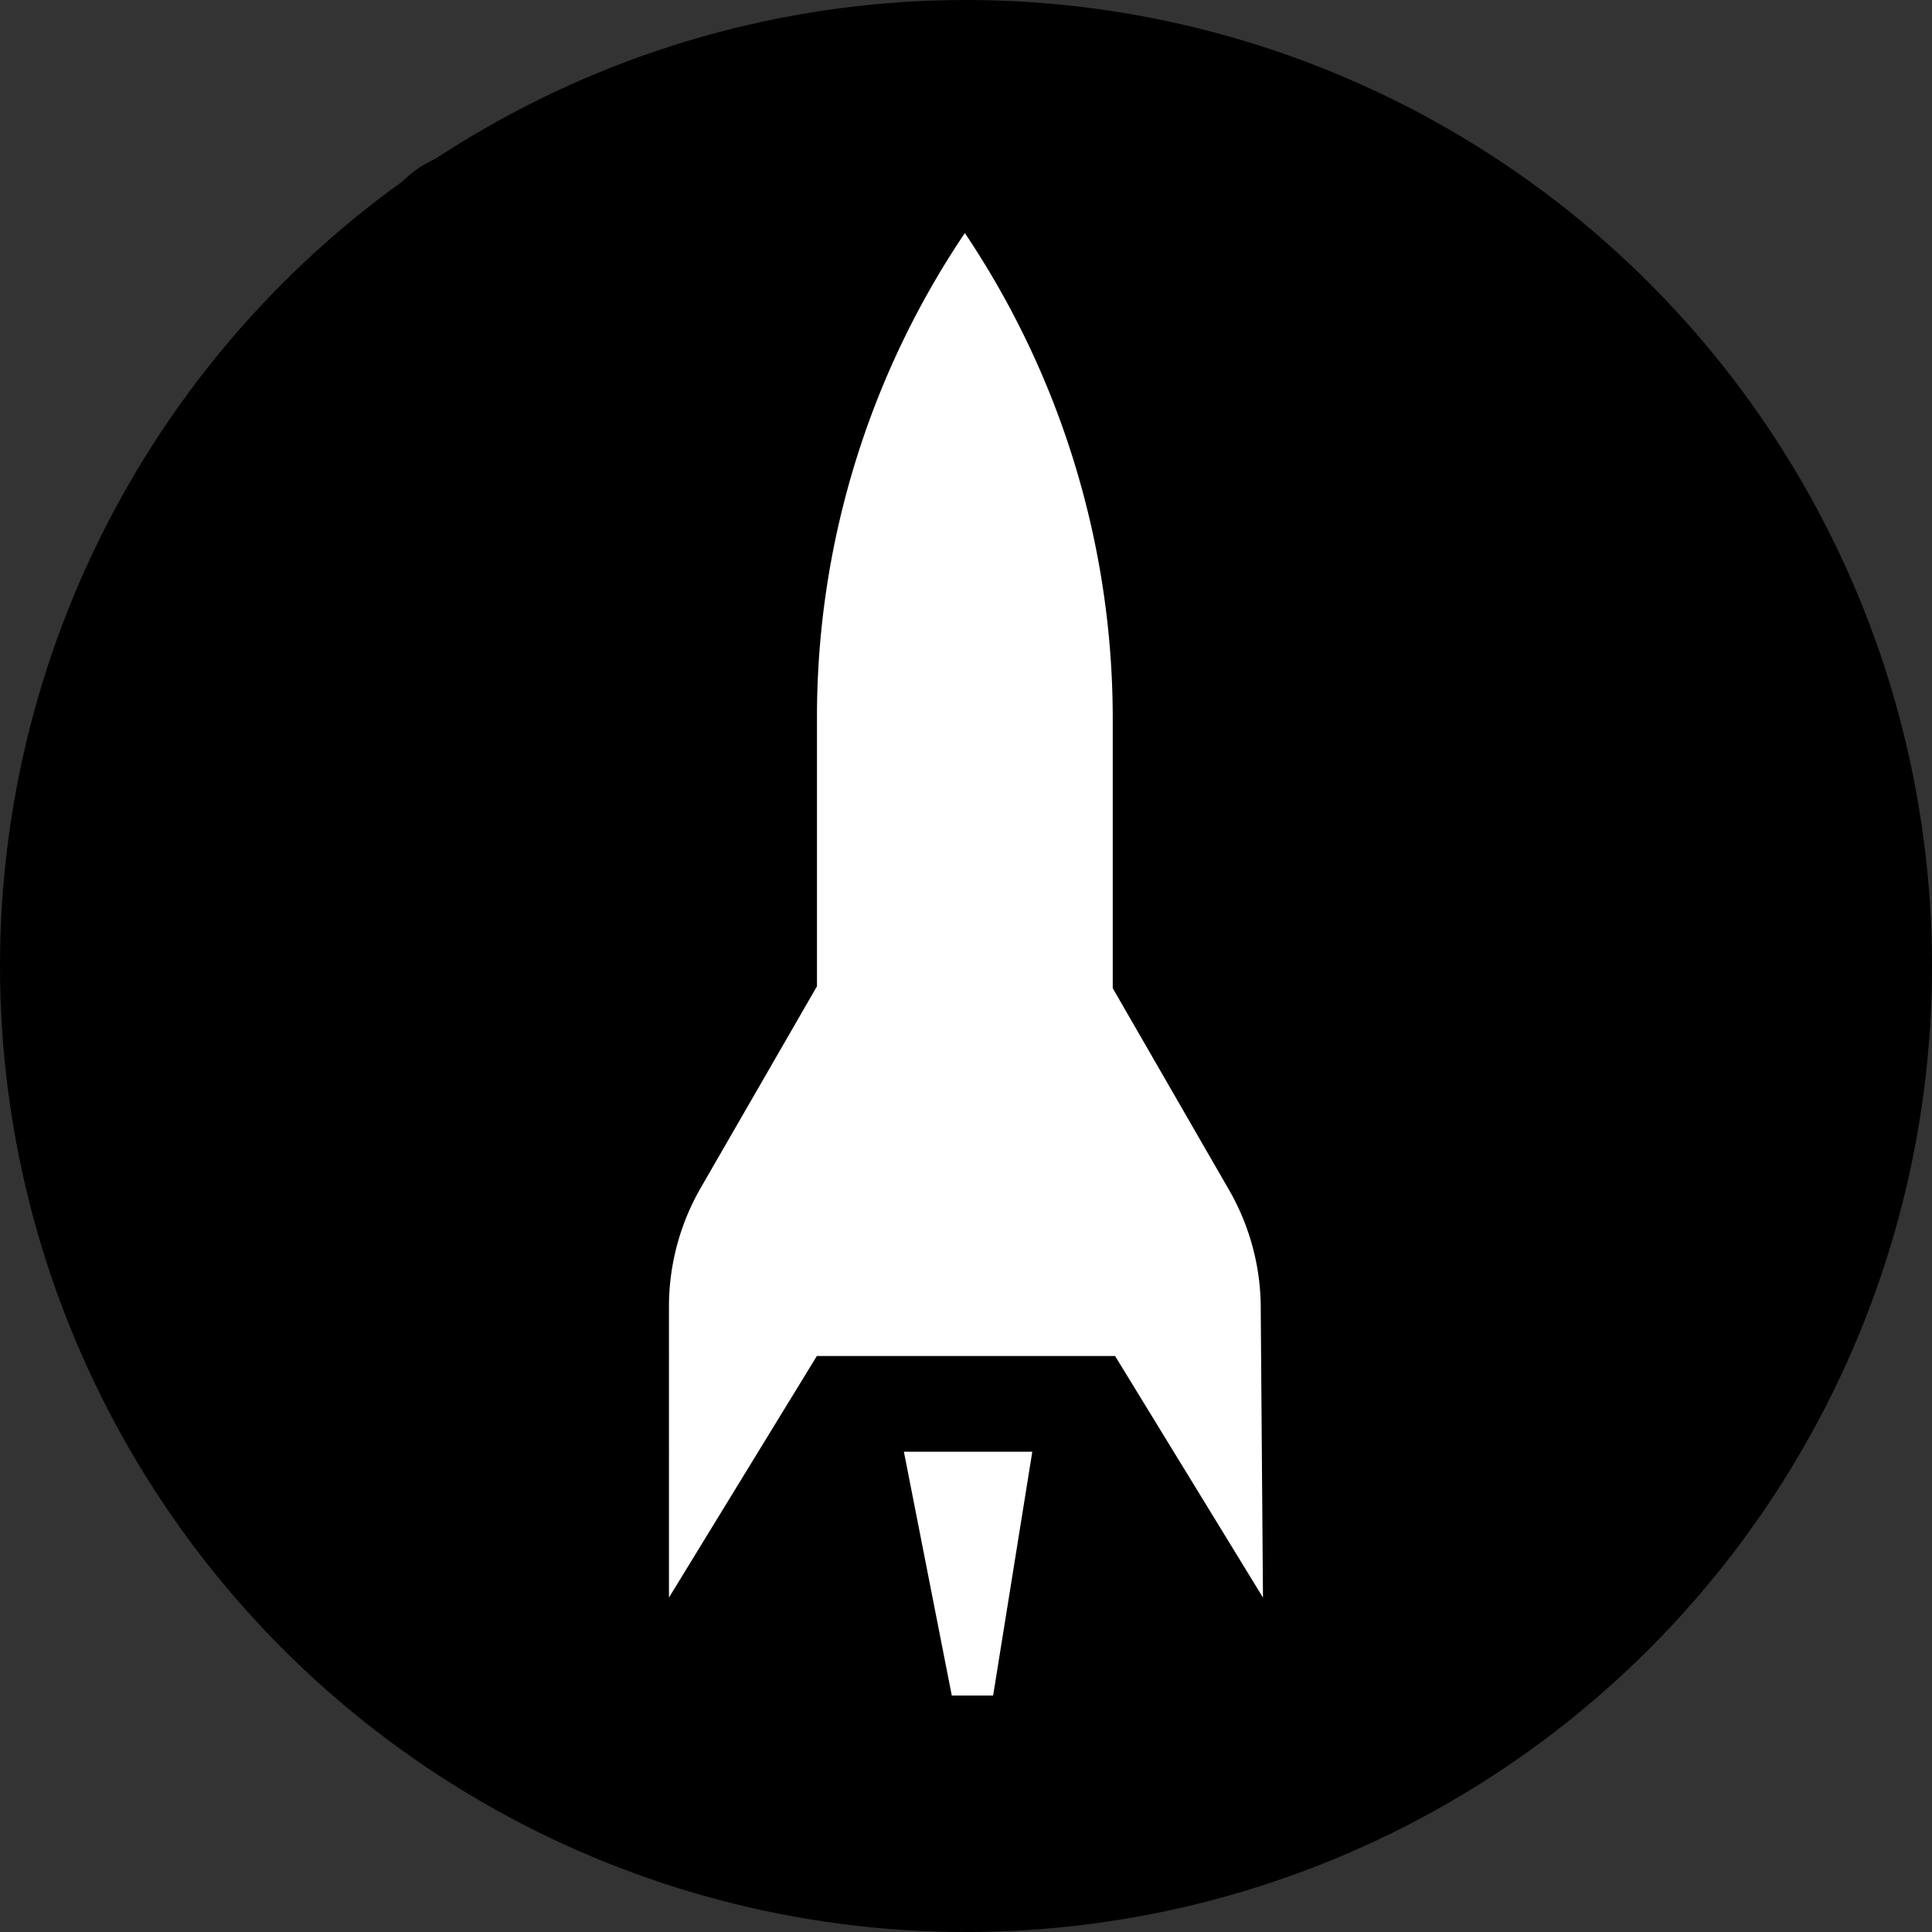
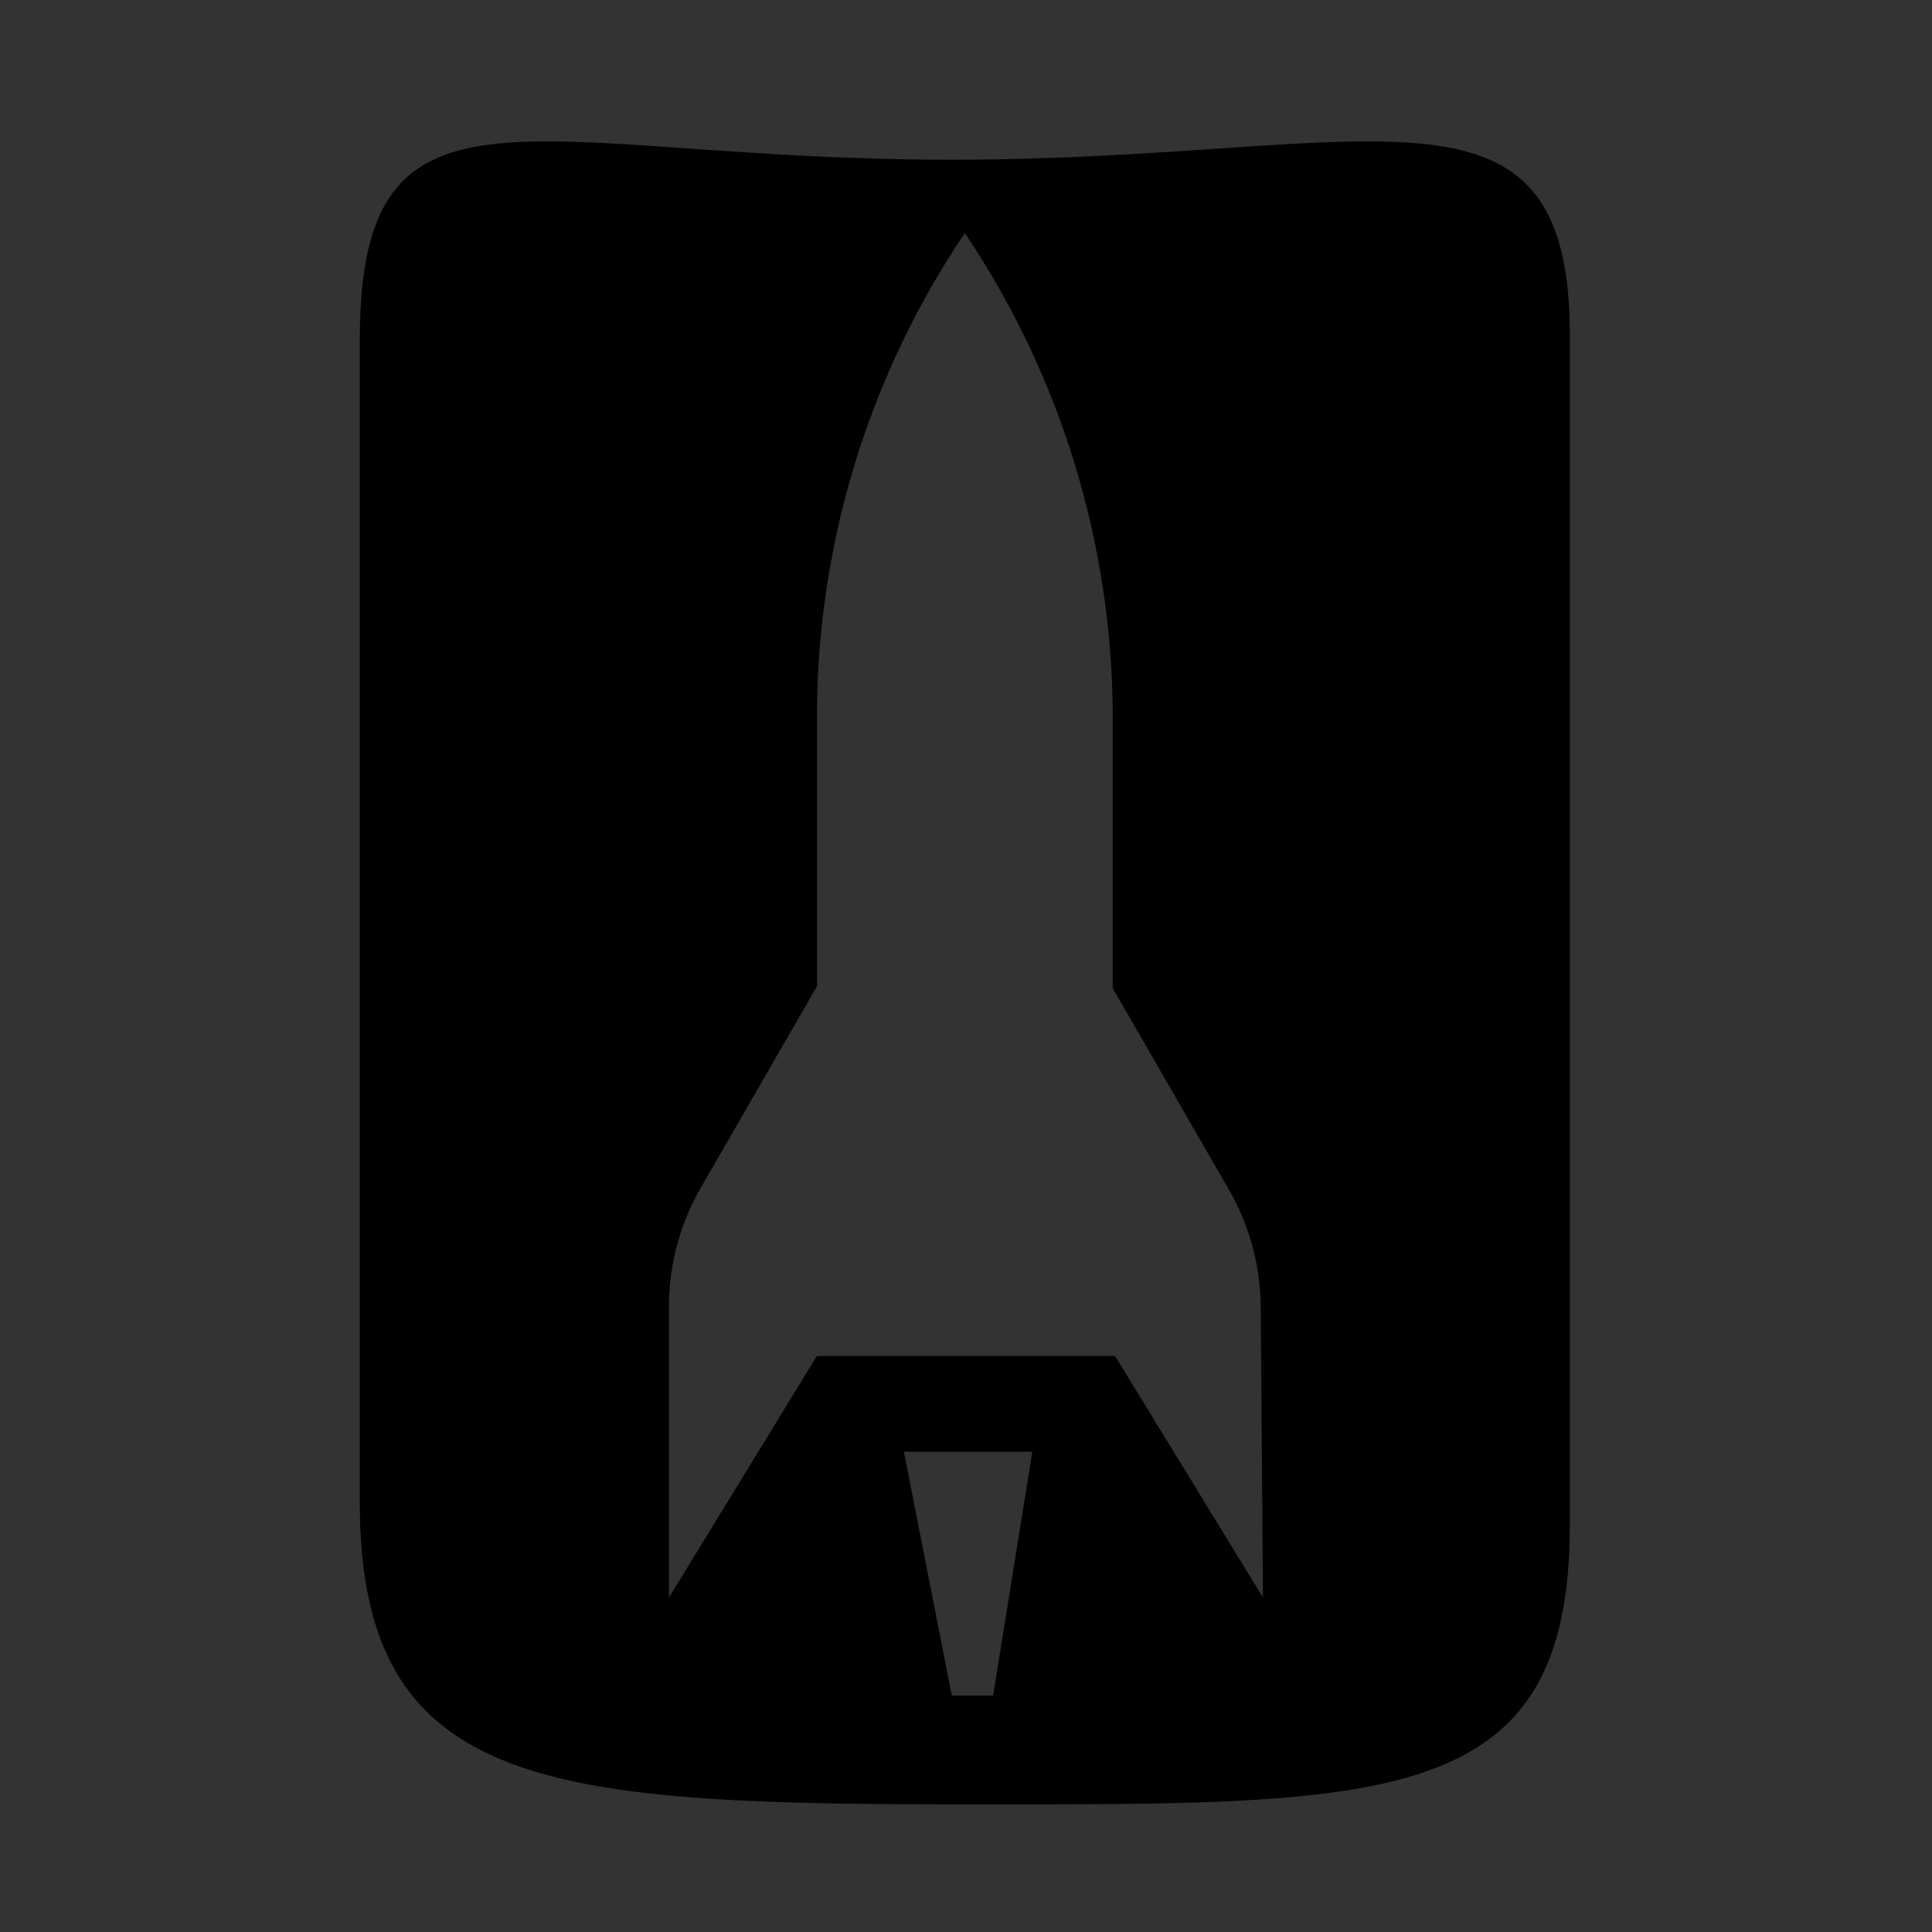
<svg xmlns="http://www.w3.org/2000/svg" version="1.1" width="512" height="512">
  <rect width="100%" height="100%" fill="#333333" stroke="none" />
  <svg width="512" height="512" viewBox="0 0 512 512">
    <defs>
      <clipPath id="SvgjsClipPath1029">
        <rect id="SvgjsRect1028" data-name="Rectangle 6" width="1969" height="569" transform="translate(0.195 0)" />
      </clipPath>
      <clipPath id="SvgjsClipPath1027">
-         <rect width="512" height="512" />
-       </clipPath>
+         </clipPath>
    </defs>
    <g id="SvgjsG1026" clip-path="url(#clip-favicon-rounded)">
-       <circle id="SvgjsCircle1025" data-name="Ellipse 1" cx="256" cy="256" r="256" />
      <g id="SvgjsG1024" data-name="Rectangle 7" transform="translate(137 44)" fill="#fff" stroke="#707070" stroke-width="1">
-         <rect width="243" height="413" stroke="none" />
-         <rect x="0.5" y="0.5" width="242" height="412" fill="none" />
-       </g>
+         </g>
      <g id="SvgjsG1023" transform="translate(-251.195 -29)" clip-path="url(#clip-path)">
-         <path id="SvgjsPath1022" data-name="Path 1" d="M444.831,343.336l-119.379.576-.576,141.3H245.863V97.647h79.012l.576,142.456,119.379-.576v103.81Z" transform="translate(571.882 -6.883)" />
-         <path id="SvgjsPath1021" data-name="Path 2" d="M416.8,8.2H291.647L208.6,284.451l83.623,280.293H417.949L330.868,284.451Z" transform="translate(966.137 -1.636)" />
+         <path id="SvgjsPath1022" data-name="Path 1" d="M444.831,343.336l-119.379.576-.576,141.3H245.863V97.647h79.012v103.81Z" transform="translate(571.882 -6.883)" />
        <rect id="SvgjsRect1020" data-name="Rectangle 5" width="119.379" height="557.12" transform="translate(1048.434 6.564)" />
        <path id="SvgjsPath1019" data-name="Path 3" d="M248.9,564.744H485.937V467.85H368.855V331.718H485.929v-97.44H368.855V105.094H485.929V8.2H248.9Z" transform="translate(1158.255 -1.636)" />
        <path id="SvgjsPath1018" data-name="Path 4" d="M293.7,8.2v96.894h88.241v459.65H501.9V105.094h87.65V8.2Z" transform="translate(1371.832 -1.636)" />
        <path id="SvgjsPath1017" data-name="Path 6" d="M221.872,78.209C110.562,78.209,65,50.9,65,125.9V433.994c0,76.13,49.027,80.055,160.338,80.055,111.887,0,160.322,1.553,160.322-73.994V125.9C386.213,50.9,333.759,78.209,221.872,78.209Zm10.958,407H221.872l-12.687-64.6h34.027Zm71.512-25.951-39.191-64.02H186.116l-39.191,64.02V382.55a63.013,63.013,0,0,1,8.653-32.275l30.569-53.023V225.678A229.444,229.444,0,0,1,225.338,97.647a230.851,230.851,0,0,1,39.191,128.032v72.089L295.1,350.79a63.014,63.014,0,0,1,8.653,32.275Z" transform="translate(281.553 -6.883)" />
      </g>
    </g>
  </svg>
  <style>@media (prefers-color-scheme: light) { :root { filter: none; } }
@media (prefers-color-scheme: dark) { :root { filter: none; } }
</style>
</svg>